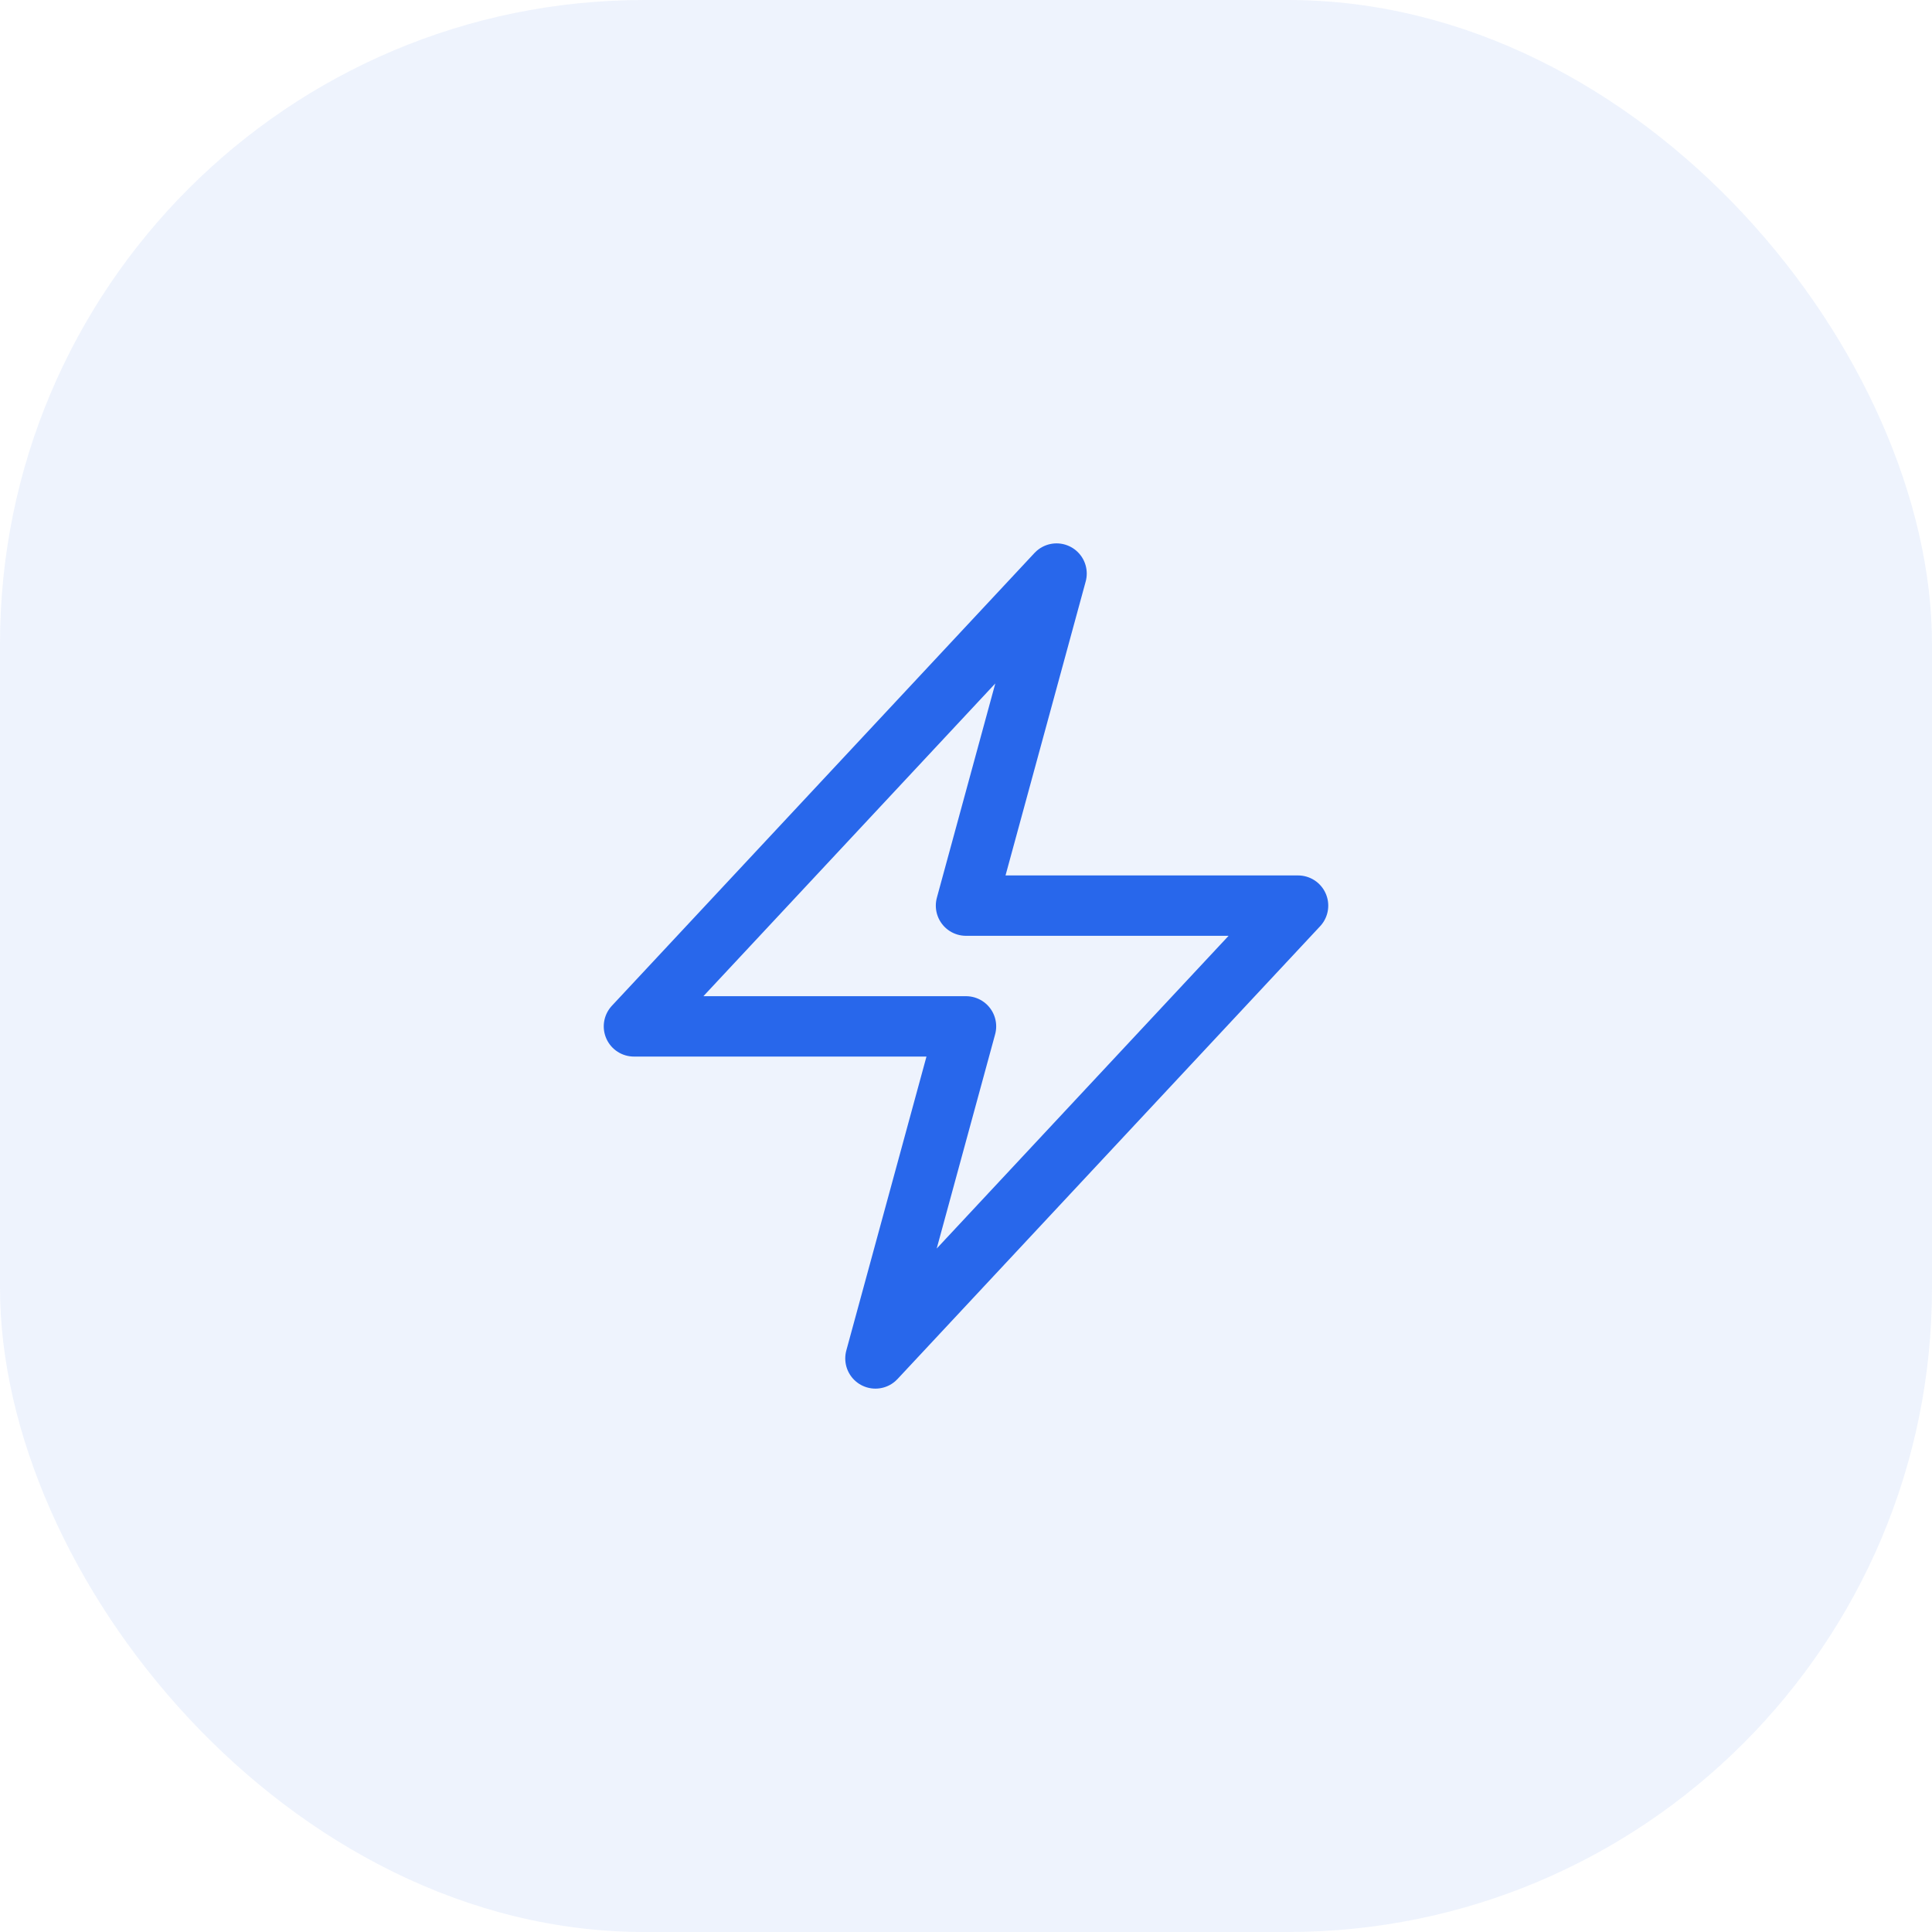
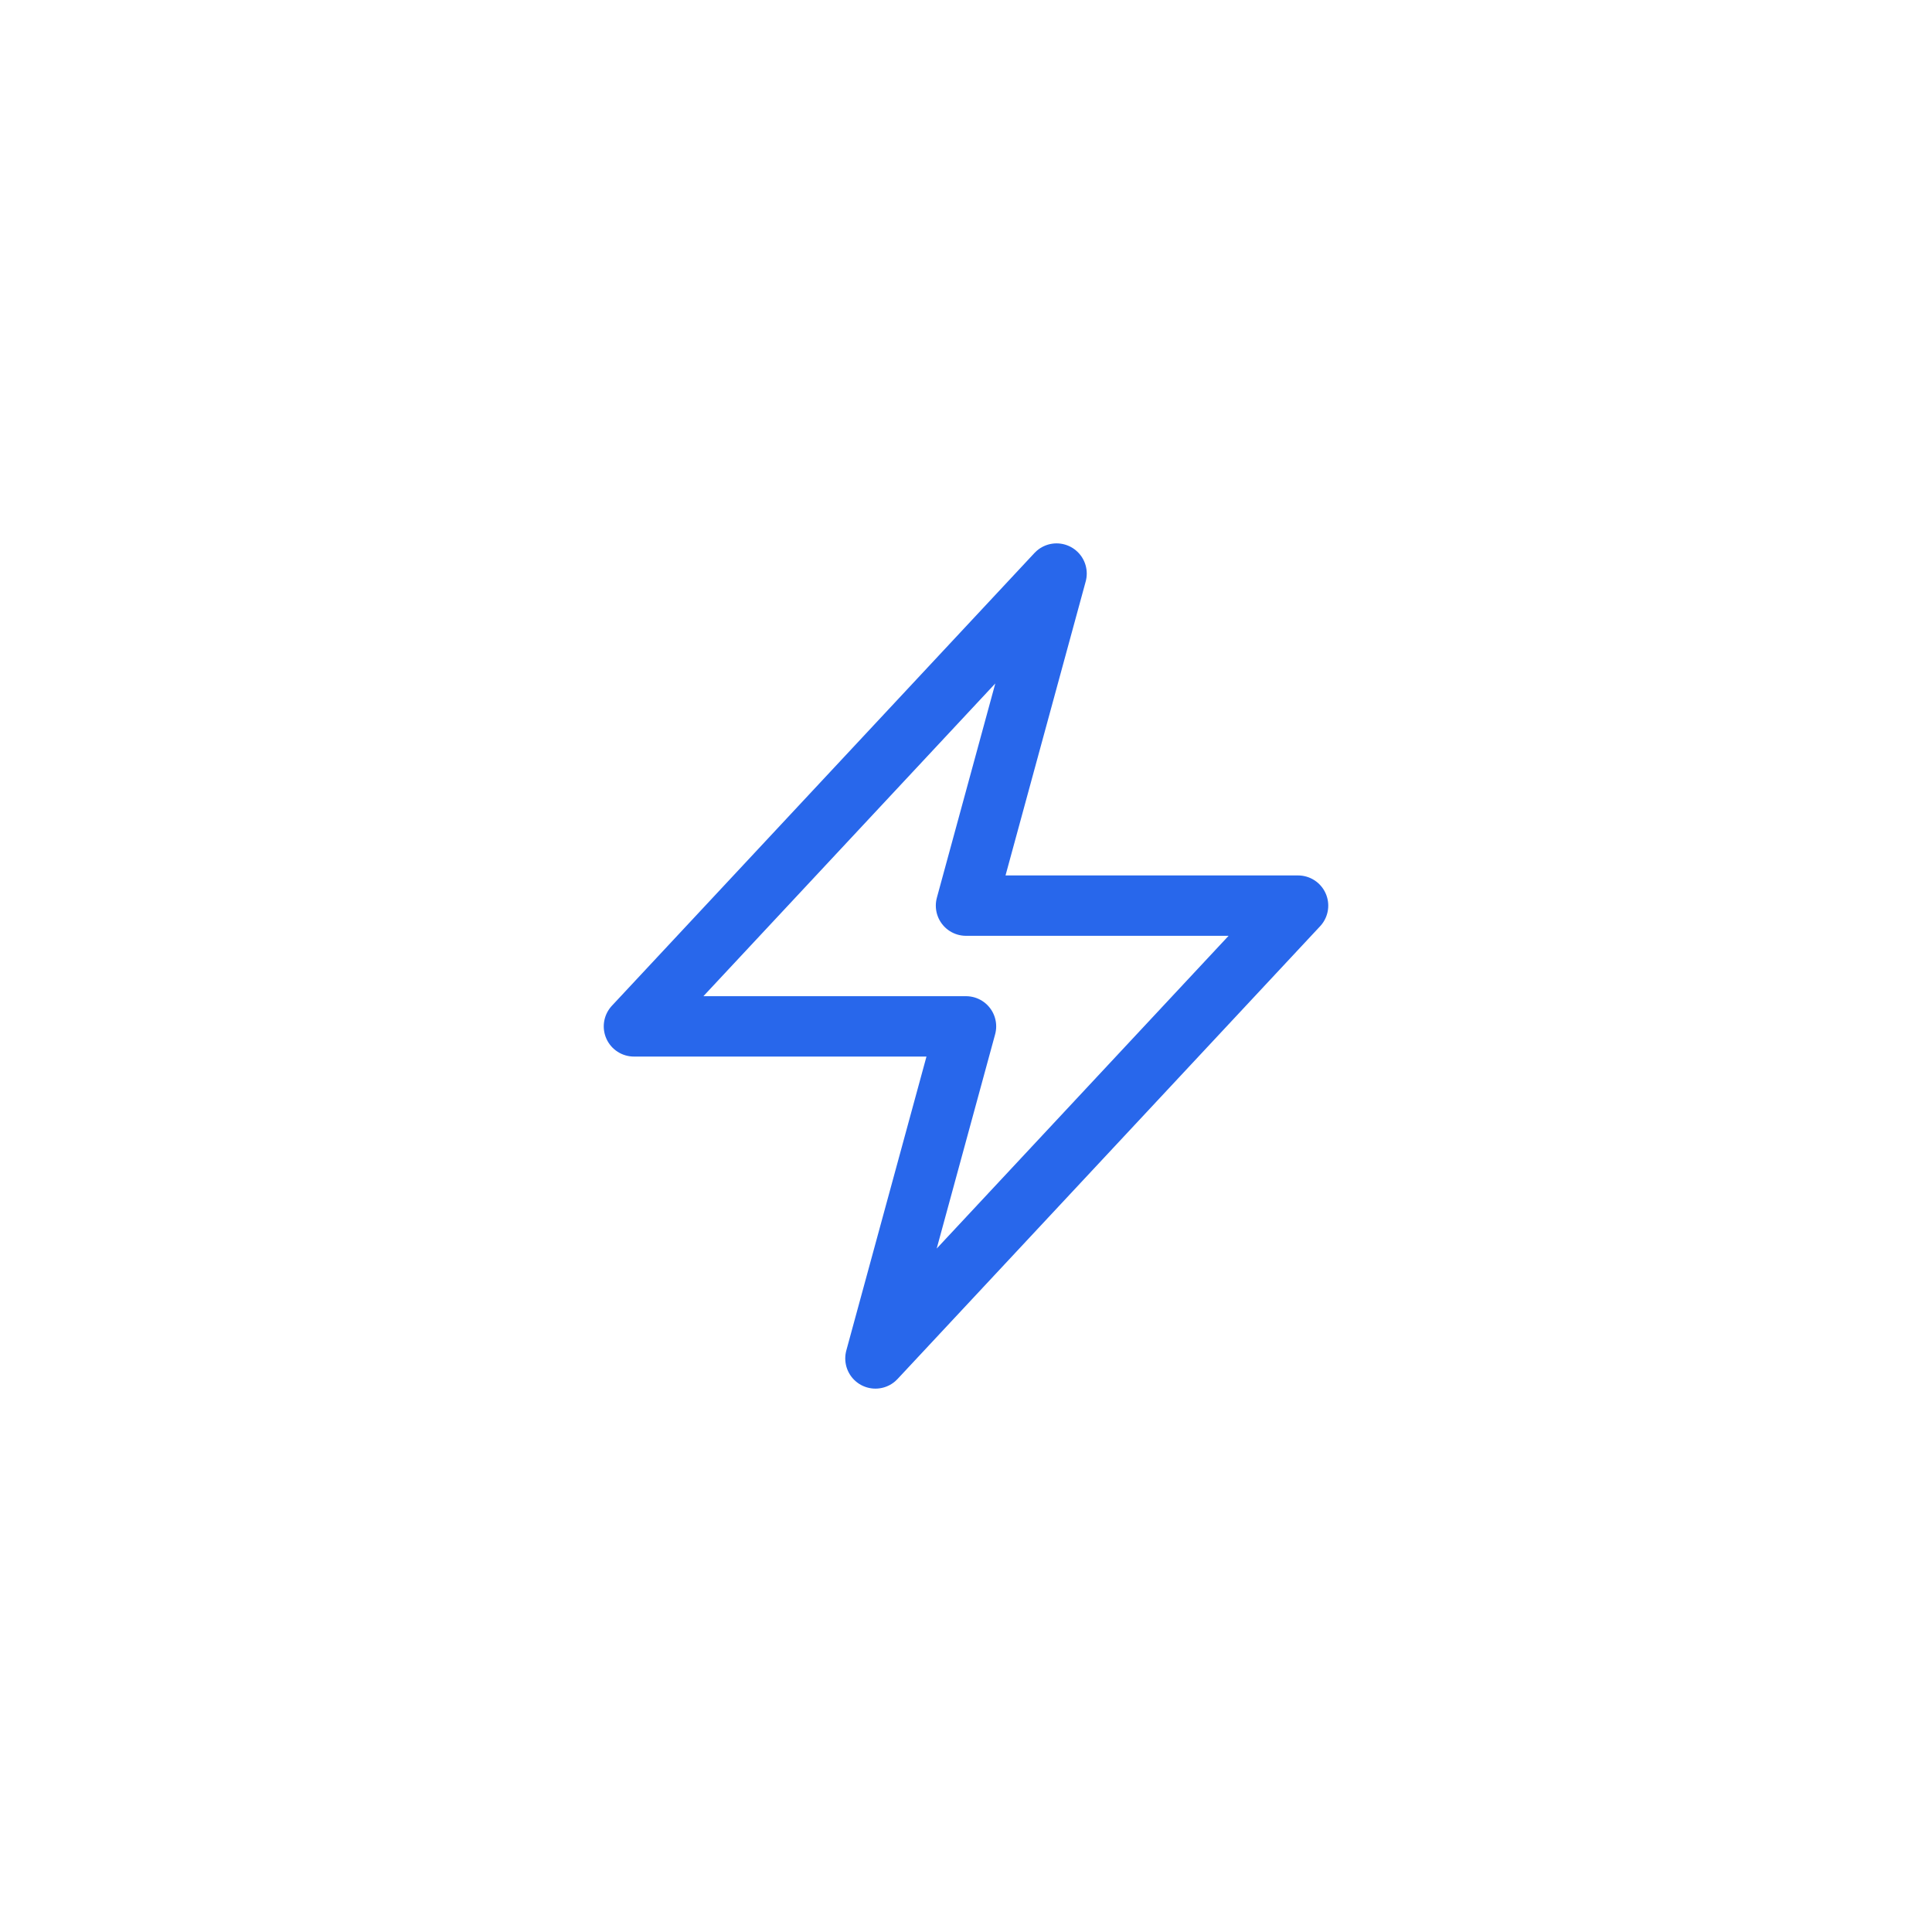
<svg xmlns="http://www.w3.org/2000/svg" width="48" height="48" viewBox="0 0 48 48" fill="none">
-   <rect width="48" height="48" rx="16" fill="#2867EB" fill-opacity="0.08" />
  <path d="M15.75 25.5L26.25 14.25L24 22.5H32.25L21.75 33.75L24 25.5H15.75Z" stroke="#2867EB" stroke-width="1.5" stroke-linecap="round" stroke-linejoin="round" />
</svg>